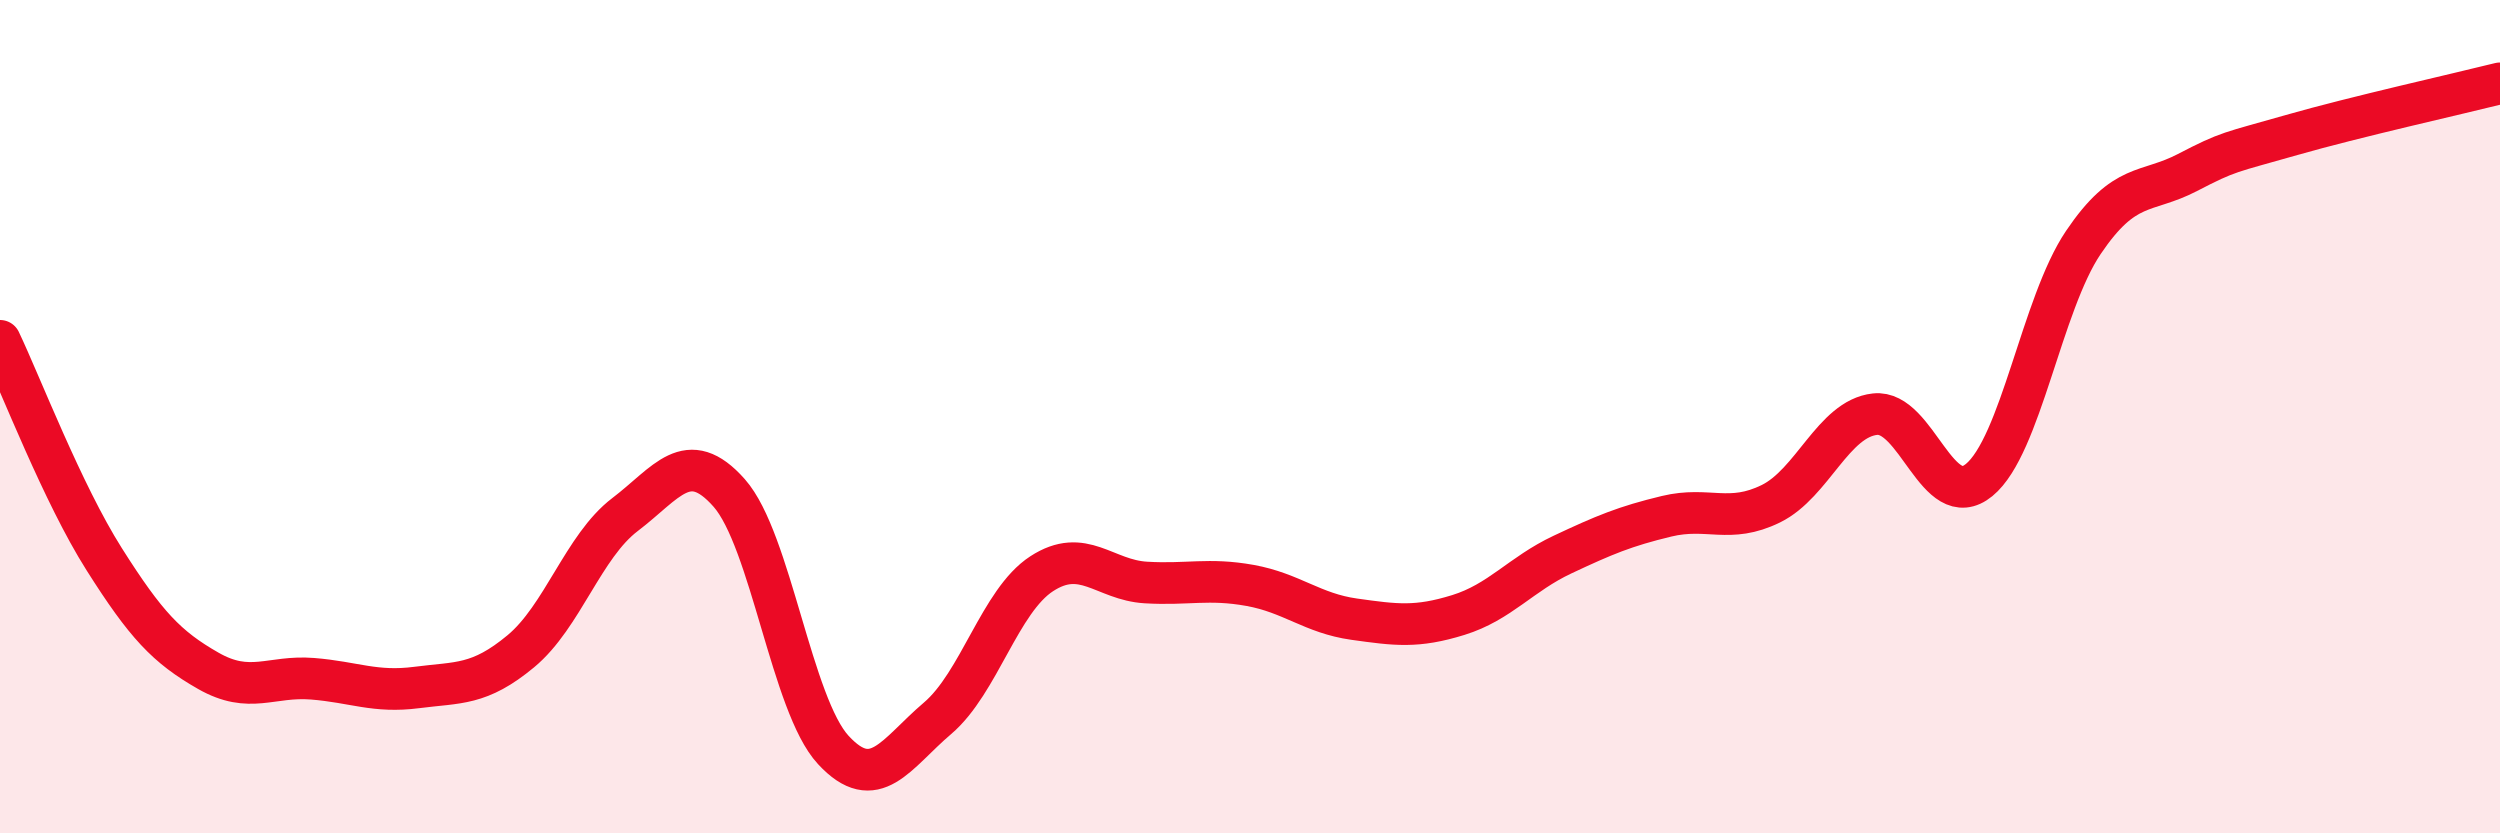
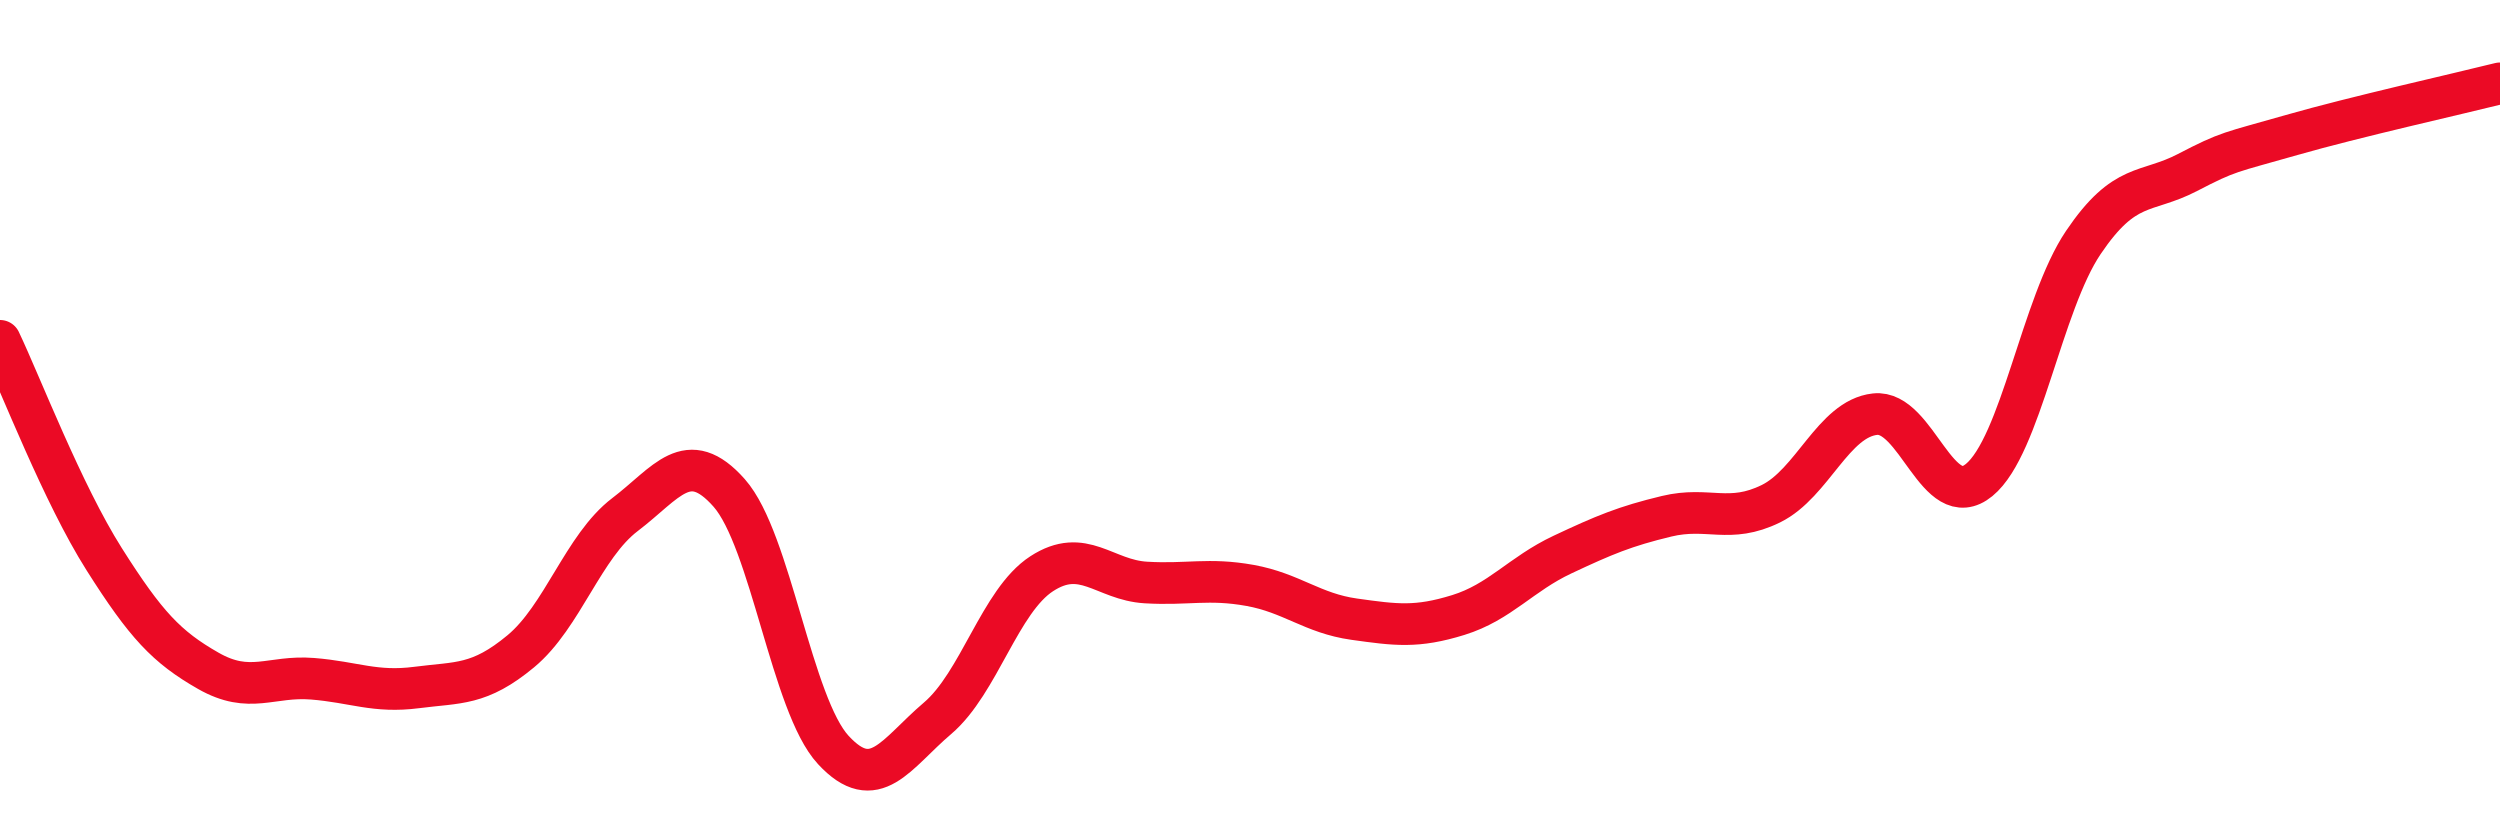
<svg xmlns="http://www.w3.org/2000/svg" width="60" height="20" viewBox="0 0 60 20">
-   <path d="M 0,8.18 C 0.5,9.23 1.5,11.84 2.5,13.42 C 3.5,15 4,15.53 5,16.1 C 6,16.67 6.5,16.21 7.5,16.29 C 8.5,16.37 9,16.63 10,16.5 C 11,16.37 11.5,16.46 12.5,15.63 C 13.5,14.8 14,13.11 15,12.35 C 16,11.59 16.5,10.7 17.5,11.83 C 18.5,12.96 19,16.92 20,18 C 21,19.08 21.5,18.09 22.5,17.24 C 23.5,16.39 24,14.42 25,13.77 C 26,13.12 26.5,13.92 27.5,13.98 C 28.5,14.04 29,13.87 30,14.05 C 31,14.23 31.5,14.72 32.5,14.86 C 33.5,15 34,15.07 35,14.76 C 36,14.45 36.5,13.78 37.5,13.31 C 38.5,12.84 39,12.63 40,12.39 C 41,12.15 41.5,12.58 42.5,12.09 C 43.5,11.6 44,10.05 45,9.94 C 46,9.83 46.5,12.34 47.5,11.52 C 48.5,10.7 49,7.3 50,5.82 C 51,4.34 51.5,4.66 52.5,4.14 C 53.5,3.62 53.5,3.67 55,3.24 C 56.5,2.81 59,2.25 60,2L60 20L0 20Z" fill="#EB0A25" opacity="0.1" stroke-linecap="round" stroke-linejoin="round" />
  <path d="M 0,8.18 C 0.5,9.23 1.5,11.84 2.5,13.42 C 3.5,15 4,15.53 5,16.1 C 6,16.67 6.5,16.21 7.5,16.29 C 8.5,16.37 9,16.63 10,16.5 C 11,16.37 11.5,16.46 12.5,15.63 C 13.5,14.8 14,13.11 15,12.35 C 16,11.59 16.5,10.7 17.5,11.83 C 18.5,12.96 19,16.92 20,18 C 21,19.08 21.5,18.09 22.5,17.24 C 23.5,16.39 24,14.42 25,13.77 C 26,13.12 26.5,13.92 27.5,13.98 C 28.5,14.04 29,13.87 30,14.05 C 31,14.23 31.5,14.72 32.5,14.86 C 33.5,15 34,15.07 35,14.76 C 36,14.45 36.5,13.78 37.5,13.31 C 38.5,12.84 39,12.63 40,12.39 C 41,12.15 41.5,12.58 42.5,12.09 C 43.5,11.6 44,10.05 45,9.94 C 46,9.83 46.5,12.34 47.5,11.52 C 48.5,10.7 49,7.3 50,5.82 C 51,4.34 51.5,4.66 52.5,4.14 C 53.5,3.62 53.5,3.67 55,3.24 C 56.5,2.81 59,2.25 60,2" stroke="#EB0A25" stroke-width="1" fill="none" stroke-linecap="round" stroke-linejoin="round" />
</svg>